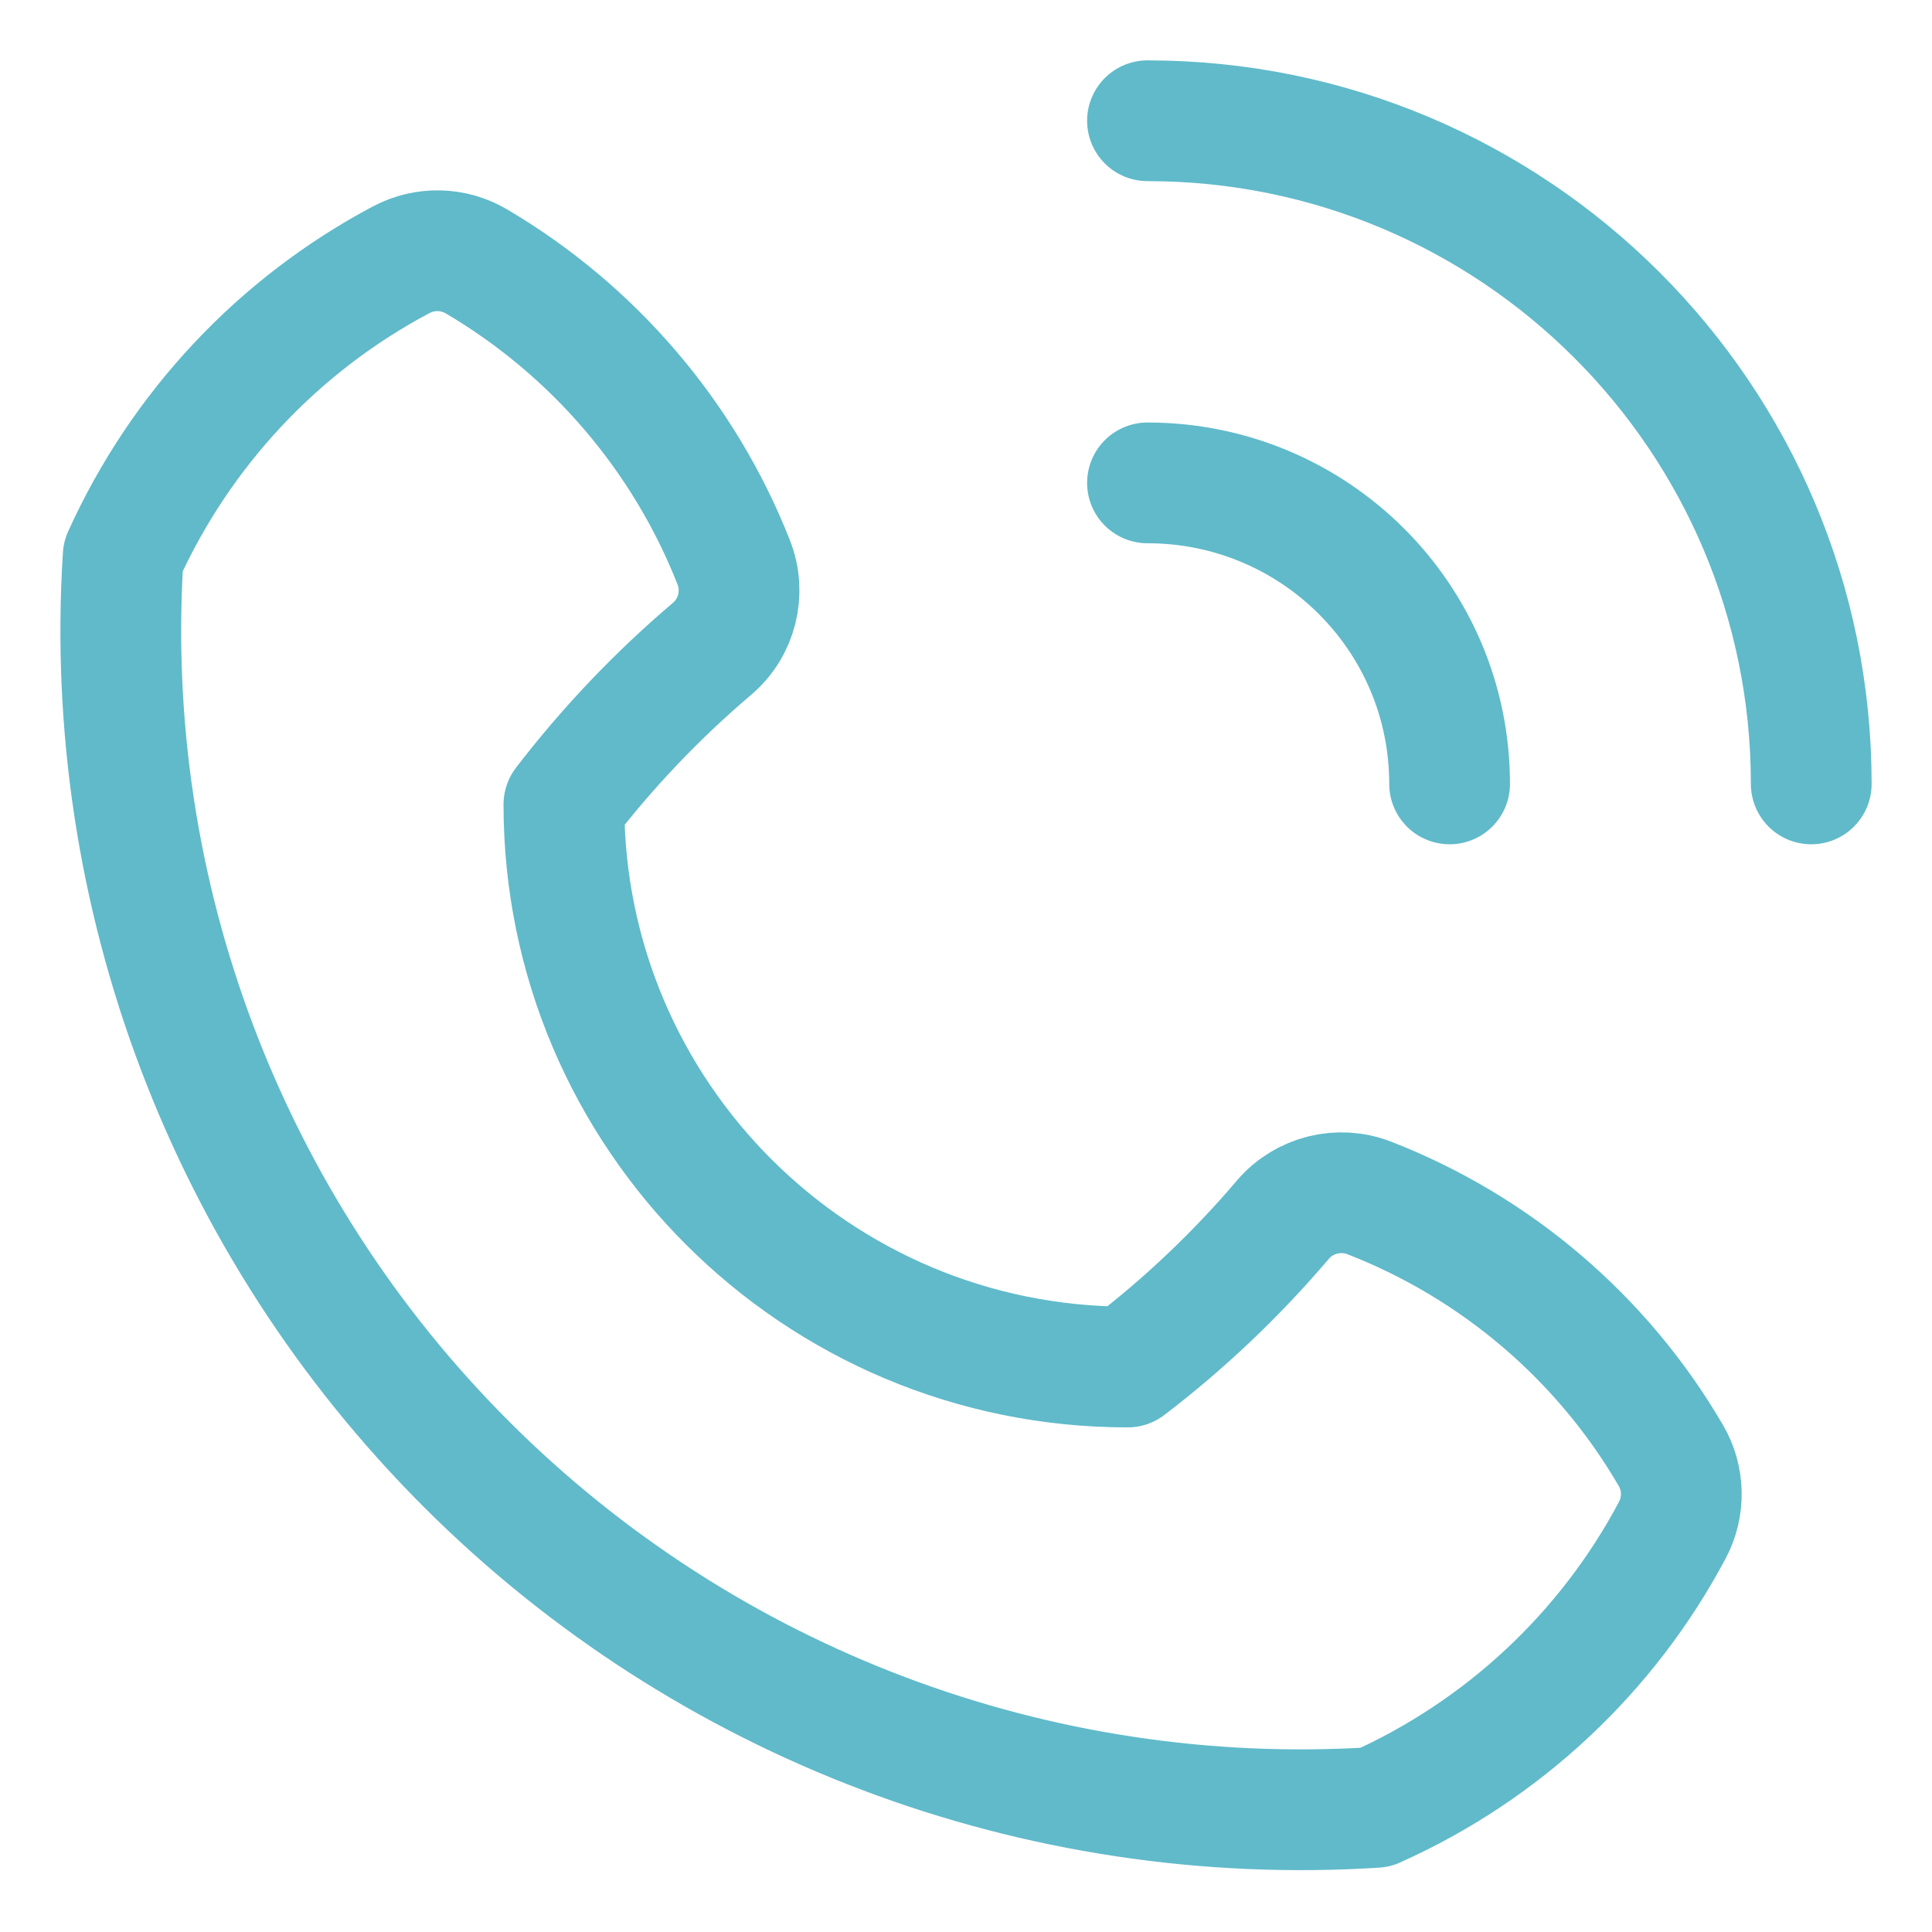
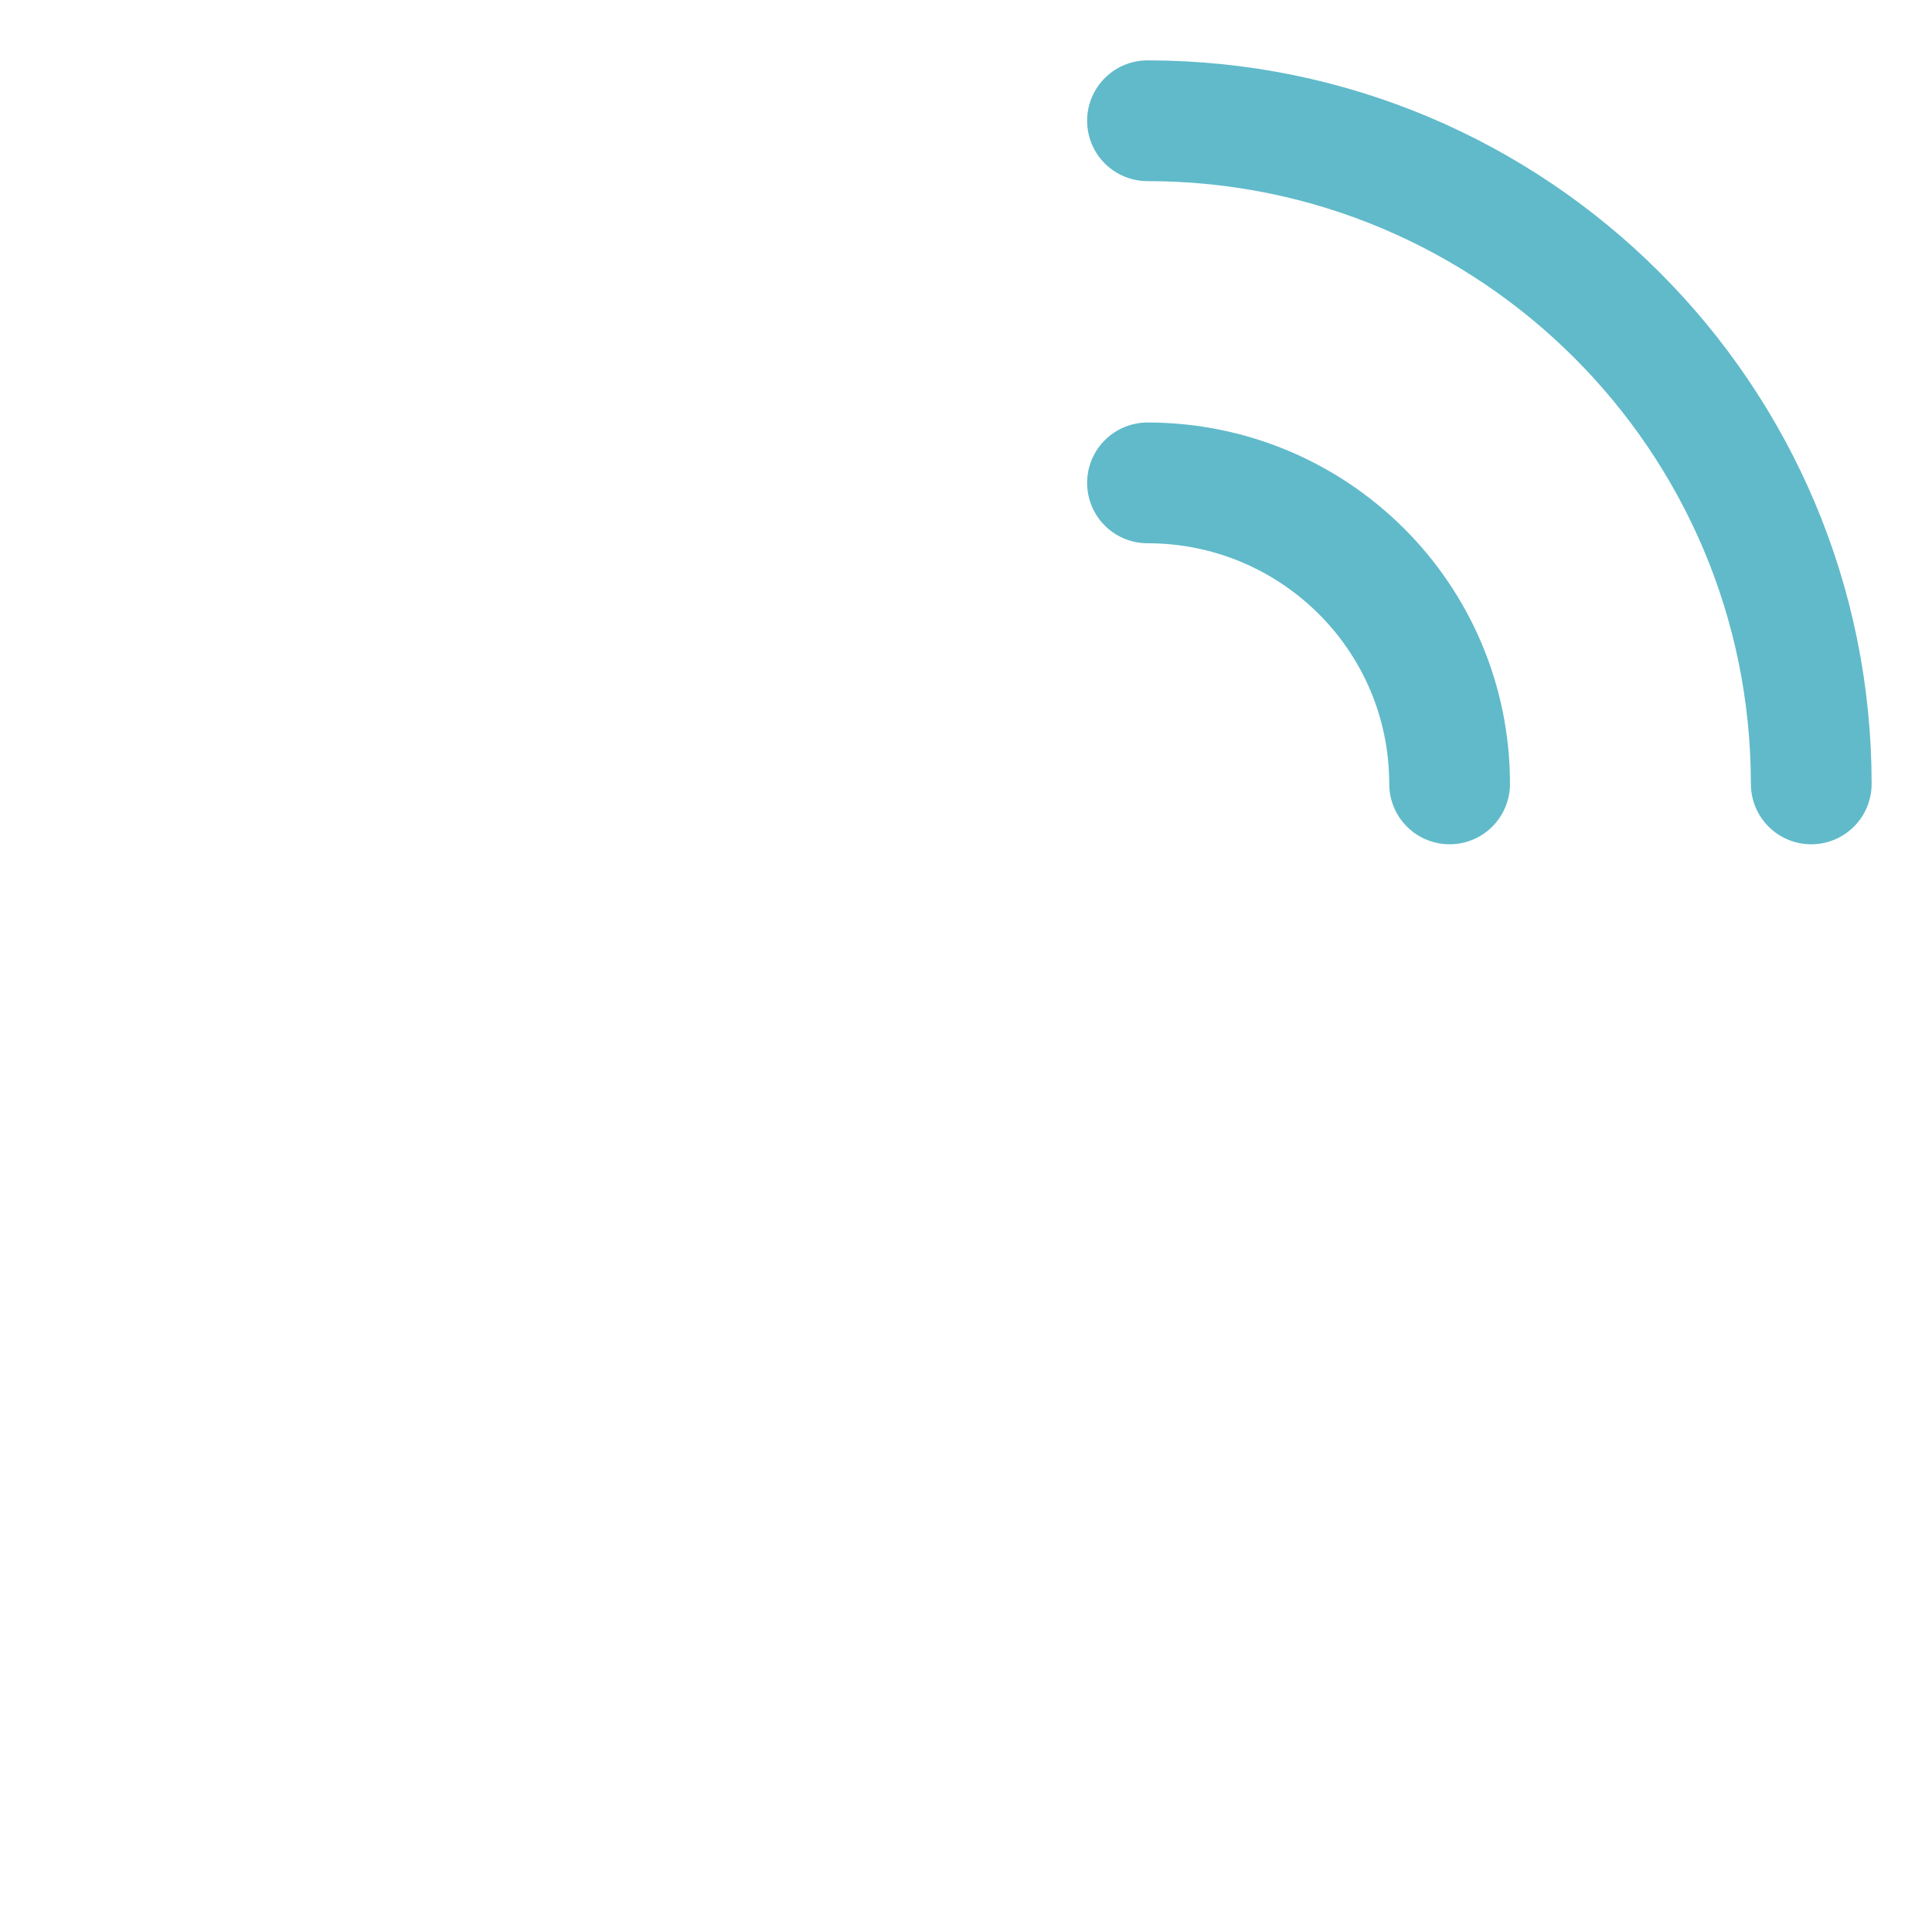
<svg xmlns="http://www.w3.org/2000/svg" width="16" height="16" viewBox="0 0 16 16" fill="none">
-   <path d="M11.39 14.968C12.446 14.496 13.311 13.686 13.85 12.671C13.953 12.477 13.948 12.242 13.837 12.053C13.27 11.08 12.387 10.328 11.34 9.921C11.088 9.823 10.8 9.895 10.624 10.101C10.241 10.552 9.808 10.963 9.339 11.321C6.762 11.321 4.67 9.237 4.67 6.662C5.034 6.188 5.443 5.759 5.896 5.374C6.104 5.198 6.176 4.909 6.076 4.656C5.665 3.613 4.913 2.735 3.946 2.165C3.755 2.052 3.519 2.047 3.323 2.151C2.308 2.689 1.497 3.552 1.02 4.607C0.842 7.407 1.881 10.146 3.864 12.127C5.846 14.108 8.588 15.146 11.391 14.968L11.39 14.968Z" stroke="#60BACA" stroke-linecap="round" stroke-linejoin="round" />
  <path d="M12.005 6.492C12.005 5.112 10.884 3.999 9.503 3.999" stroke="#60BACA" stroke-linecap="round" stroke-linejoin="round" />
  <path d="M15 6.492C15 3.459 12.539 1 9.503 1" stroke="#60BACA" stroke-linecap="round" stroke-linejoin="round" />
</svg>